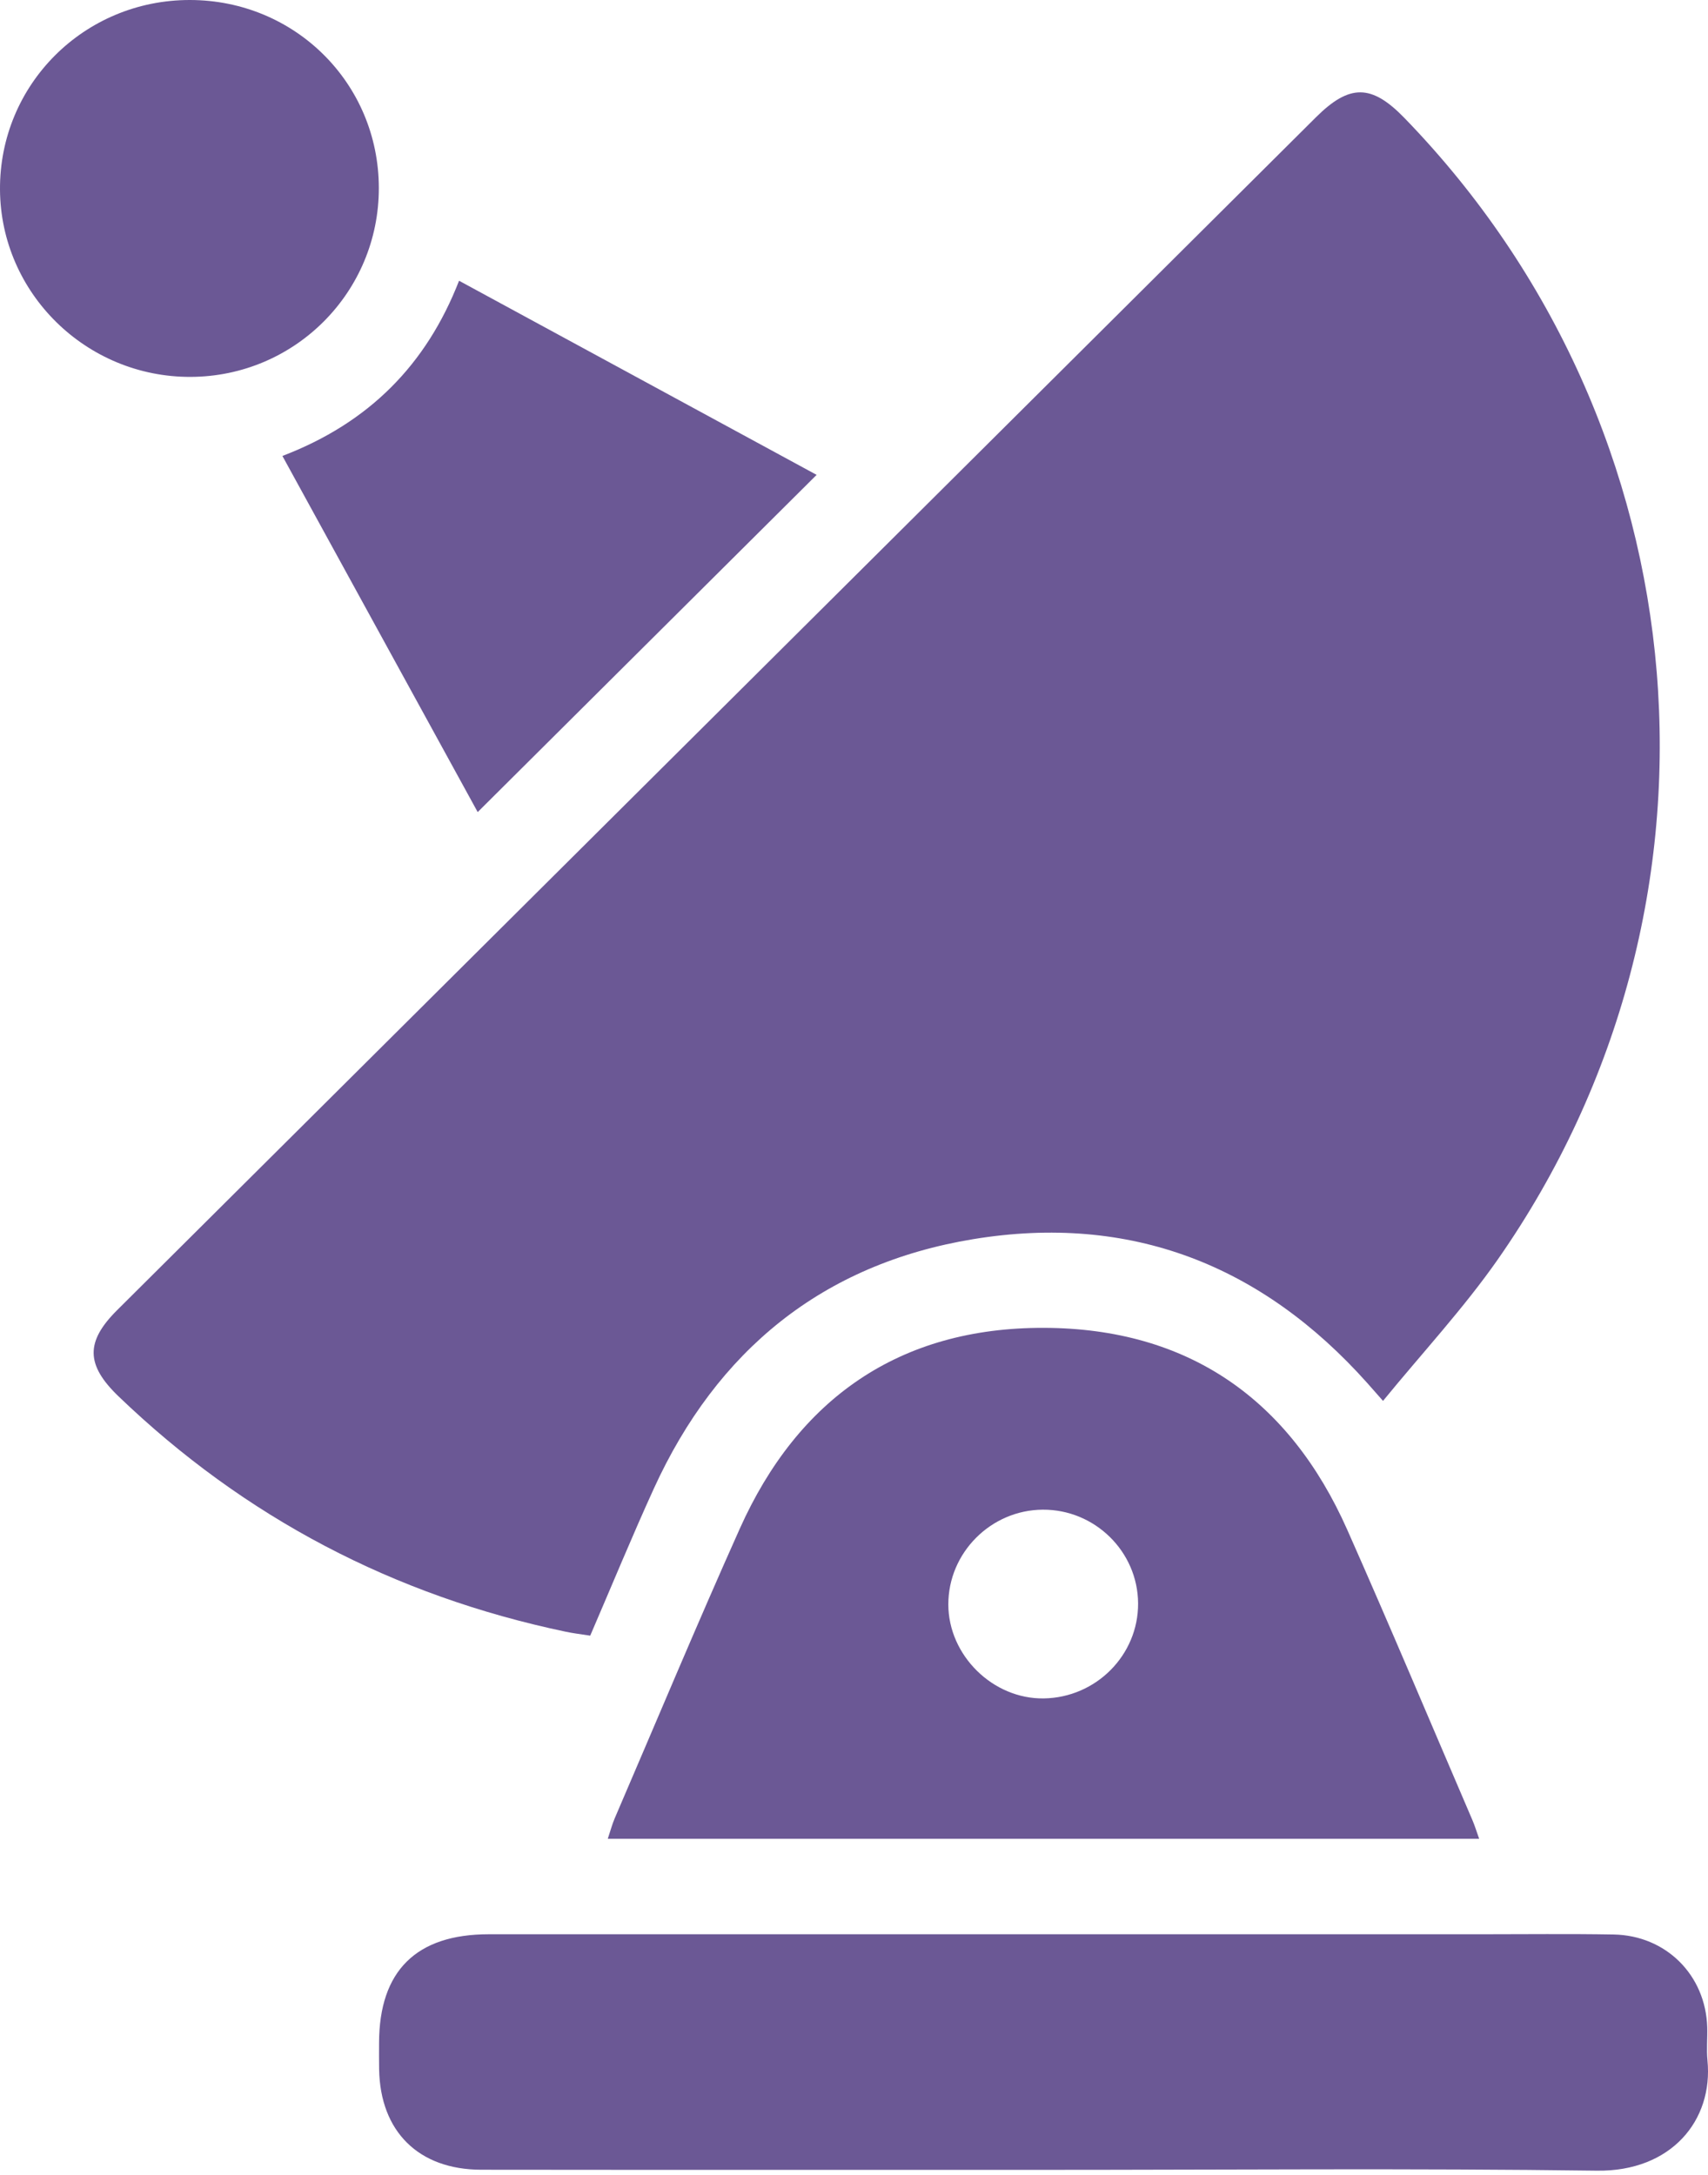
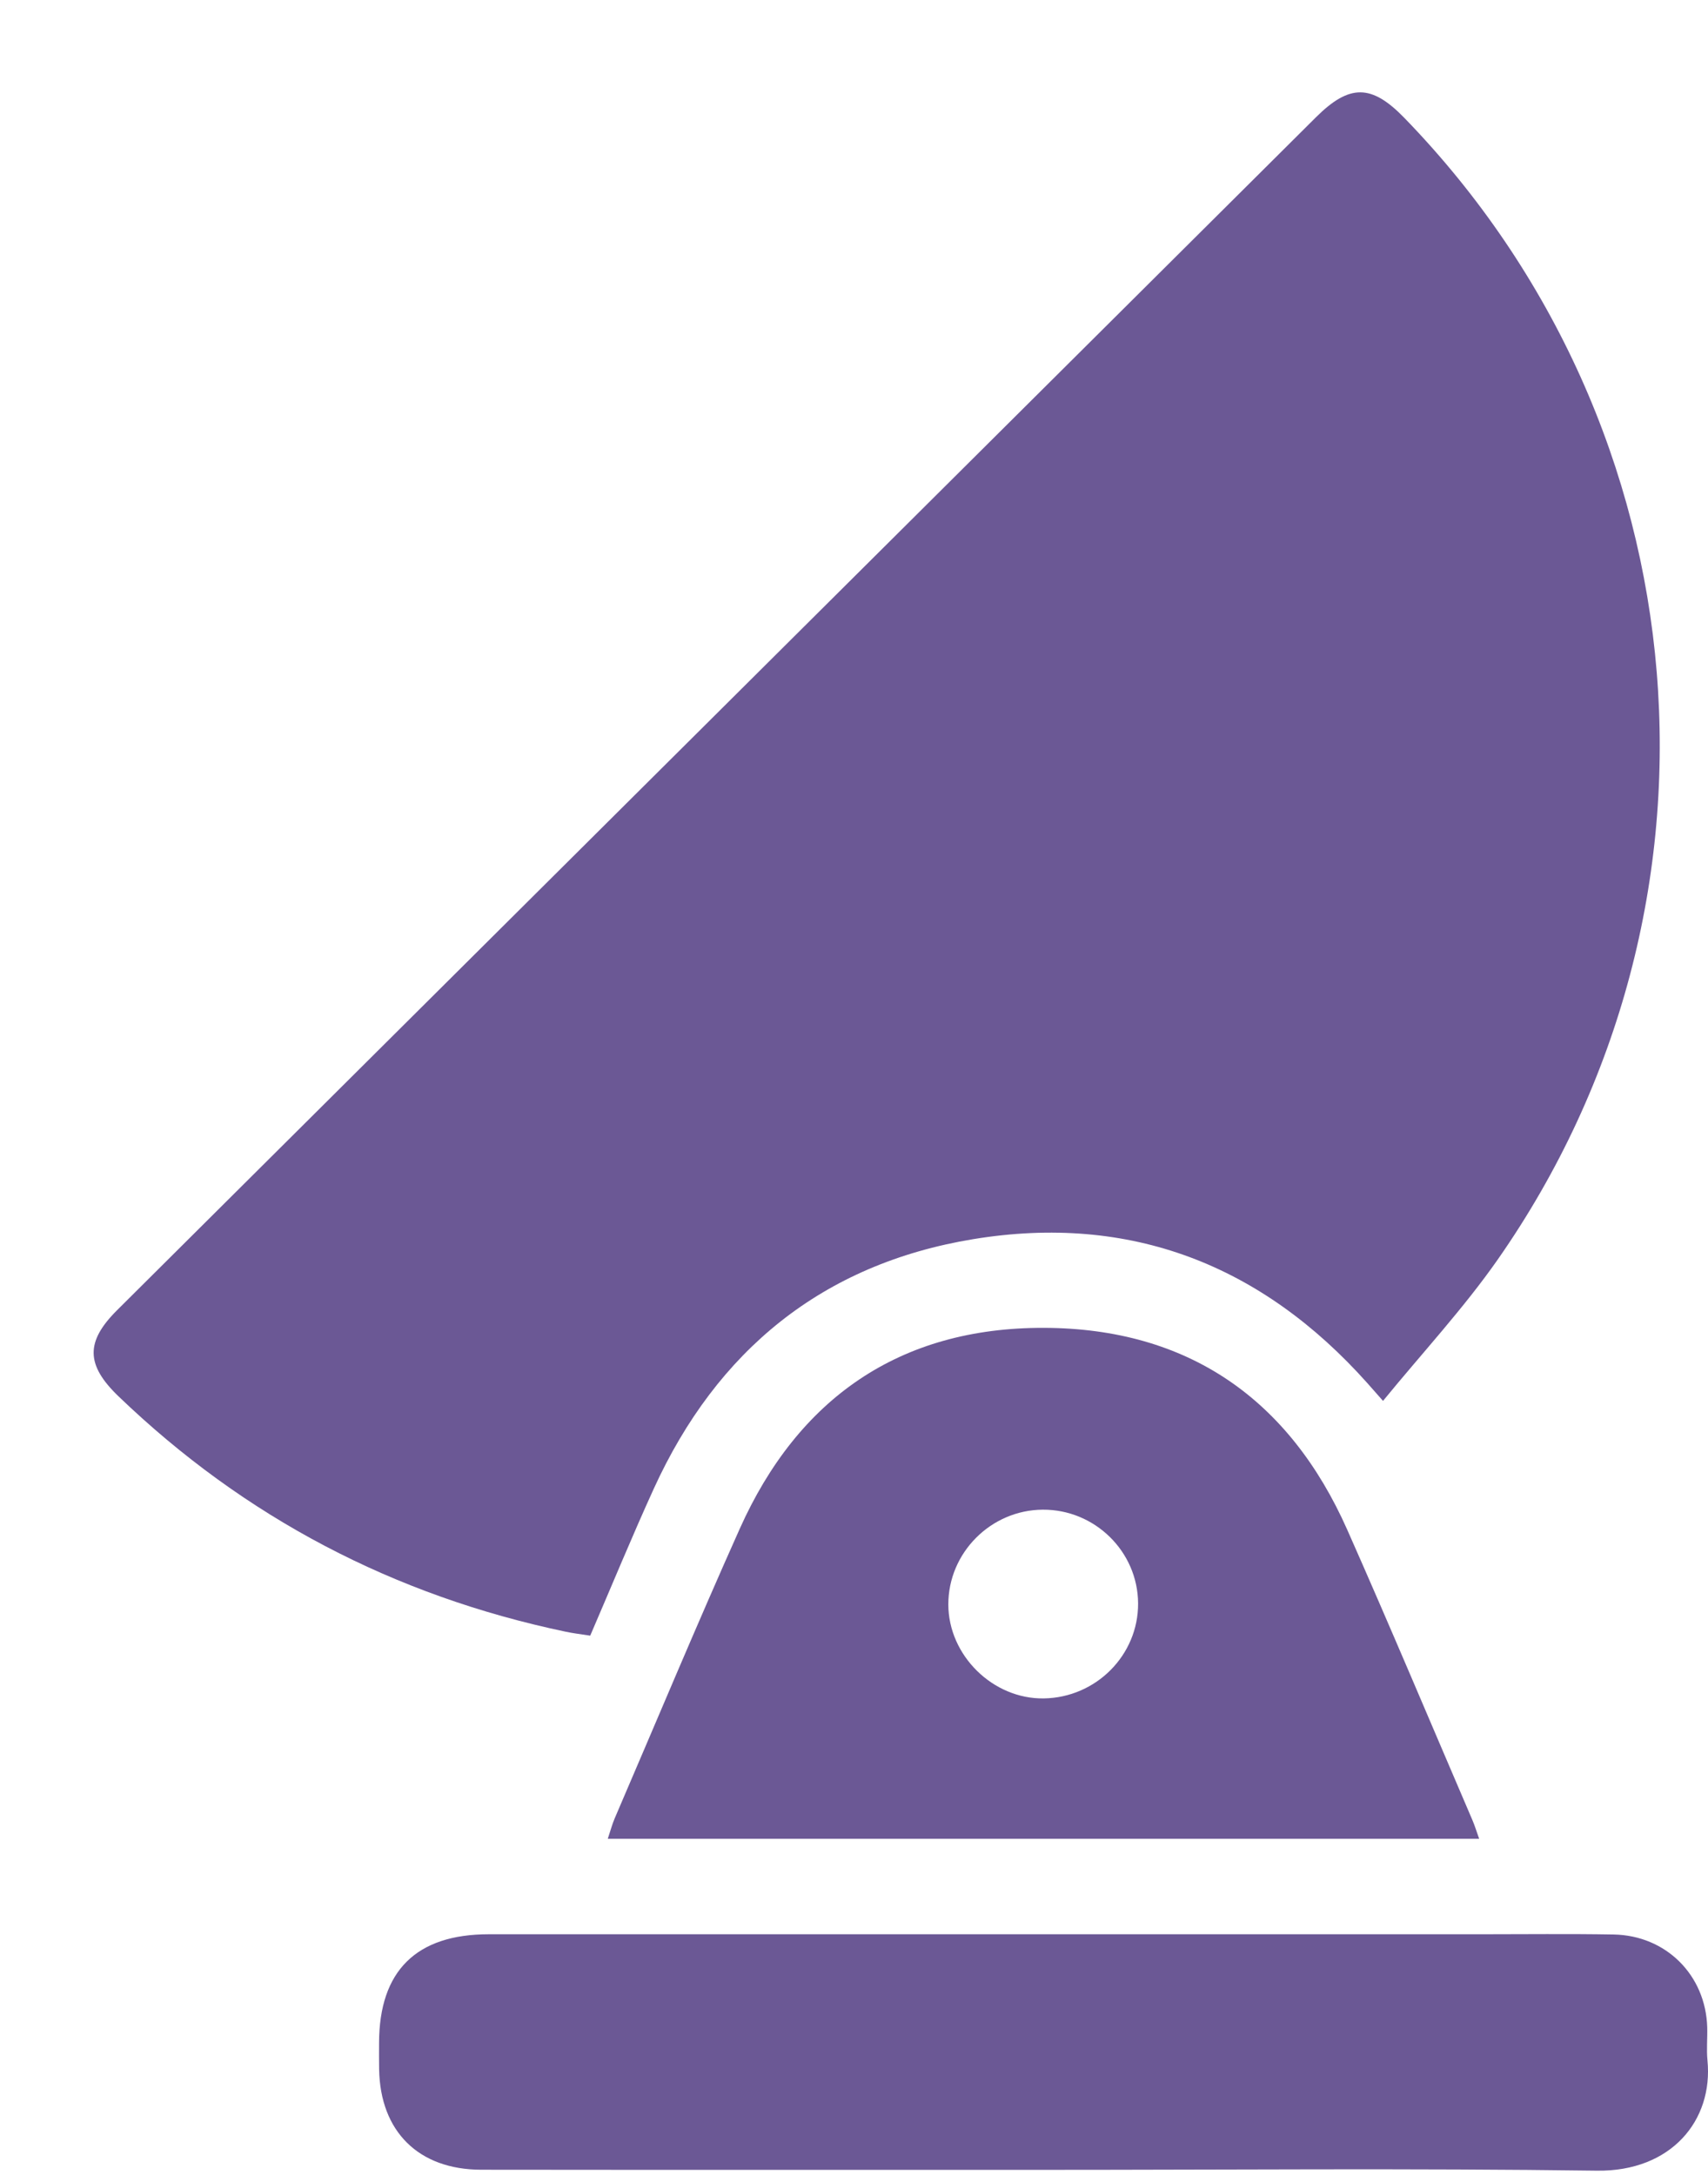
<svg xmlns="http://www.w3.org/2000/svg" width="172" height="219" viewBox="0 0 172 219" fill="none">
  <path d="M59.436 164.687C61.607 159.654 63.634 154.721 65.846 149.872C72.19 135.986 82.822 127.264 98.004 124.765C113.825 122.165 127.052 127.347 137.672 139.234C138.06 139.669 138.449 140.109 139.274 141.049C143.233 136.206 147.382 131.744 150.838 126.8C175.743 91.137 171.737 43.088 141.409 11.858C138.114 8.466 135.902 8.443 132.523 11.804C92.275 51.84 52.034 91.875 11.792 131.916C8.599 135.093 8.641 137.426 11.935 140.591C24.648 152.806 39.68 160.665 56.961 164.288C57.684 164.443 58.426 164.532 59.436 164.687Z" fill="#6B5895" />
  <path d="M105.072 218.472C123.65 218.472 142.228 218.305 160.806 218.555C168.311 218.657 172.538 213.48 171.946 207.453C171.838 206.353 171.952 205.228 171.922 204.116C171.767 198.862 167.772 194.864 162.481 194.775C158.008 194.697 153.529 194.751 149.051 194.751C115.775 194.751 82.499 194.751 49.223 194.751C41.916 194.751 38.191 198.44 38.173 205.68C38.173 206.573 38.161 207.459 38.179 208.352C38.287 214.605 42.144 218.448 48.452 218.46C67.317 218.484 86.195 218.466 105.072 218.472Z" fill="#6B5895" />
-   <path d="M61.206 185.136C90.542 185.136 119.65 185.136 148.955 185.136C148.704 184.44 148.519 183.821 148.267 183.238C144.082 173.498 139.974 163.723 135.675 154.031C129.833 140.864 119.632 133.737 105.126 133.695C90.601 133.653 80.382 140.787 74.499 153.912C70.164 163.586 66.08 173.373 61.888 183.113C61.637 183.708 61.475 184.333 61.206 185.136ZM114.609 161.432C114.639 166.632 110.387 170.922 105.12 171.005C99.989 171.089 95.505 166.674 95.499 161.545C95.493 156.339 99.786 152.032 105.012 152.002C110.256 151.972 114.579 156.22 114.609 161.432Z" fill="#6B5895" />
-   <path d="M28.439 45.908C35.1 58.057 41.636 69.974 48.105 81.766C59.55 70.379 70.851 59.134 82.236 47.812C70.385 41.38 58.384 34.871 46.228 28.267C42.939 36.709 37.175 42.57 28.439 45.908Z" fill="#6B5895" />
-   <path d="M38.149 18.92C38.137 8.389 29.7 0.006 19.117 3.11203e-06C8.467 -0.006 -0.065 8.52 0 19.099C0.066 29.516 8.683 37.983 19.189 37.947C29.694 37.917 38.167 29.415 38.149 18.92Z" fill="#6B5895" />
+   <path d="M61.206 185.136C90.542 185.136 119.65 185.136 148.955 185.136C148.704 184.44 148.519 183.821 148.267 183.238C144.082 173.498 139.974 163.723 135.675 154.031C129.833 140.864 119.632 133.737 105.126 133.695C90.601 133.653 80.382 140.787 74.499 153.912C70.164 163.586 66.08 173.373 61.888 183.113C61.637 183.708 61.475 184.333 61.206 185.136M114.609 161.432C114.639 166.632 110.387 170.922 105.12 171.005C99.989 171.089 95.505 166.674 95.499 161.545C95.493 156.339 99.786 152.032 105.012 152.002C110.256 151.972 114.579 156.22 114.609 161.432Z" fill="#6B5895" />
</svg>